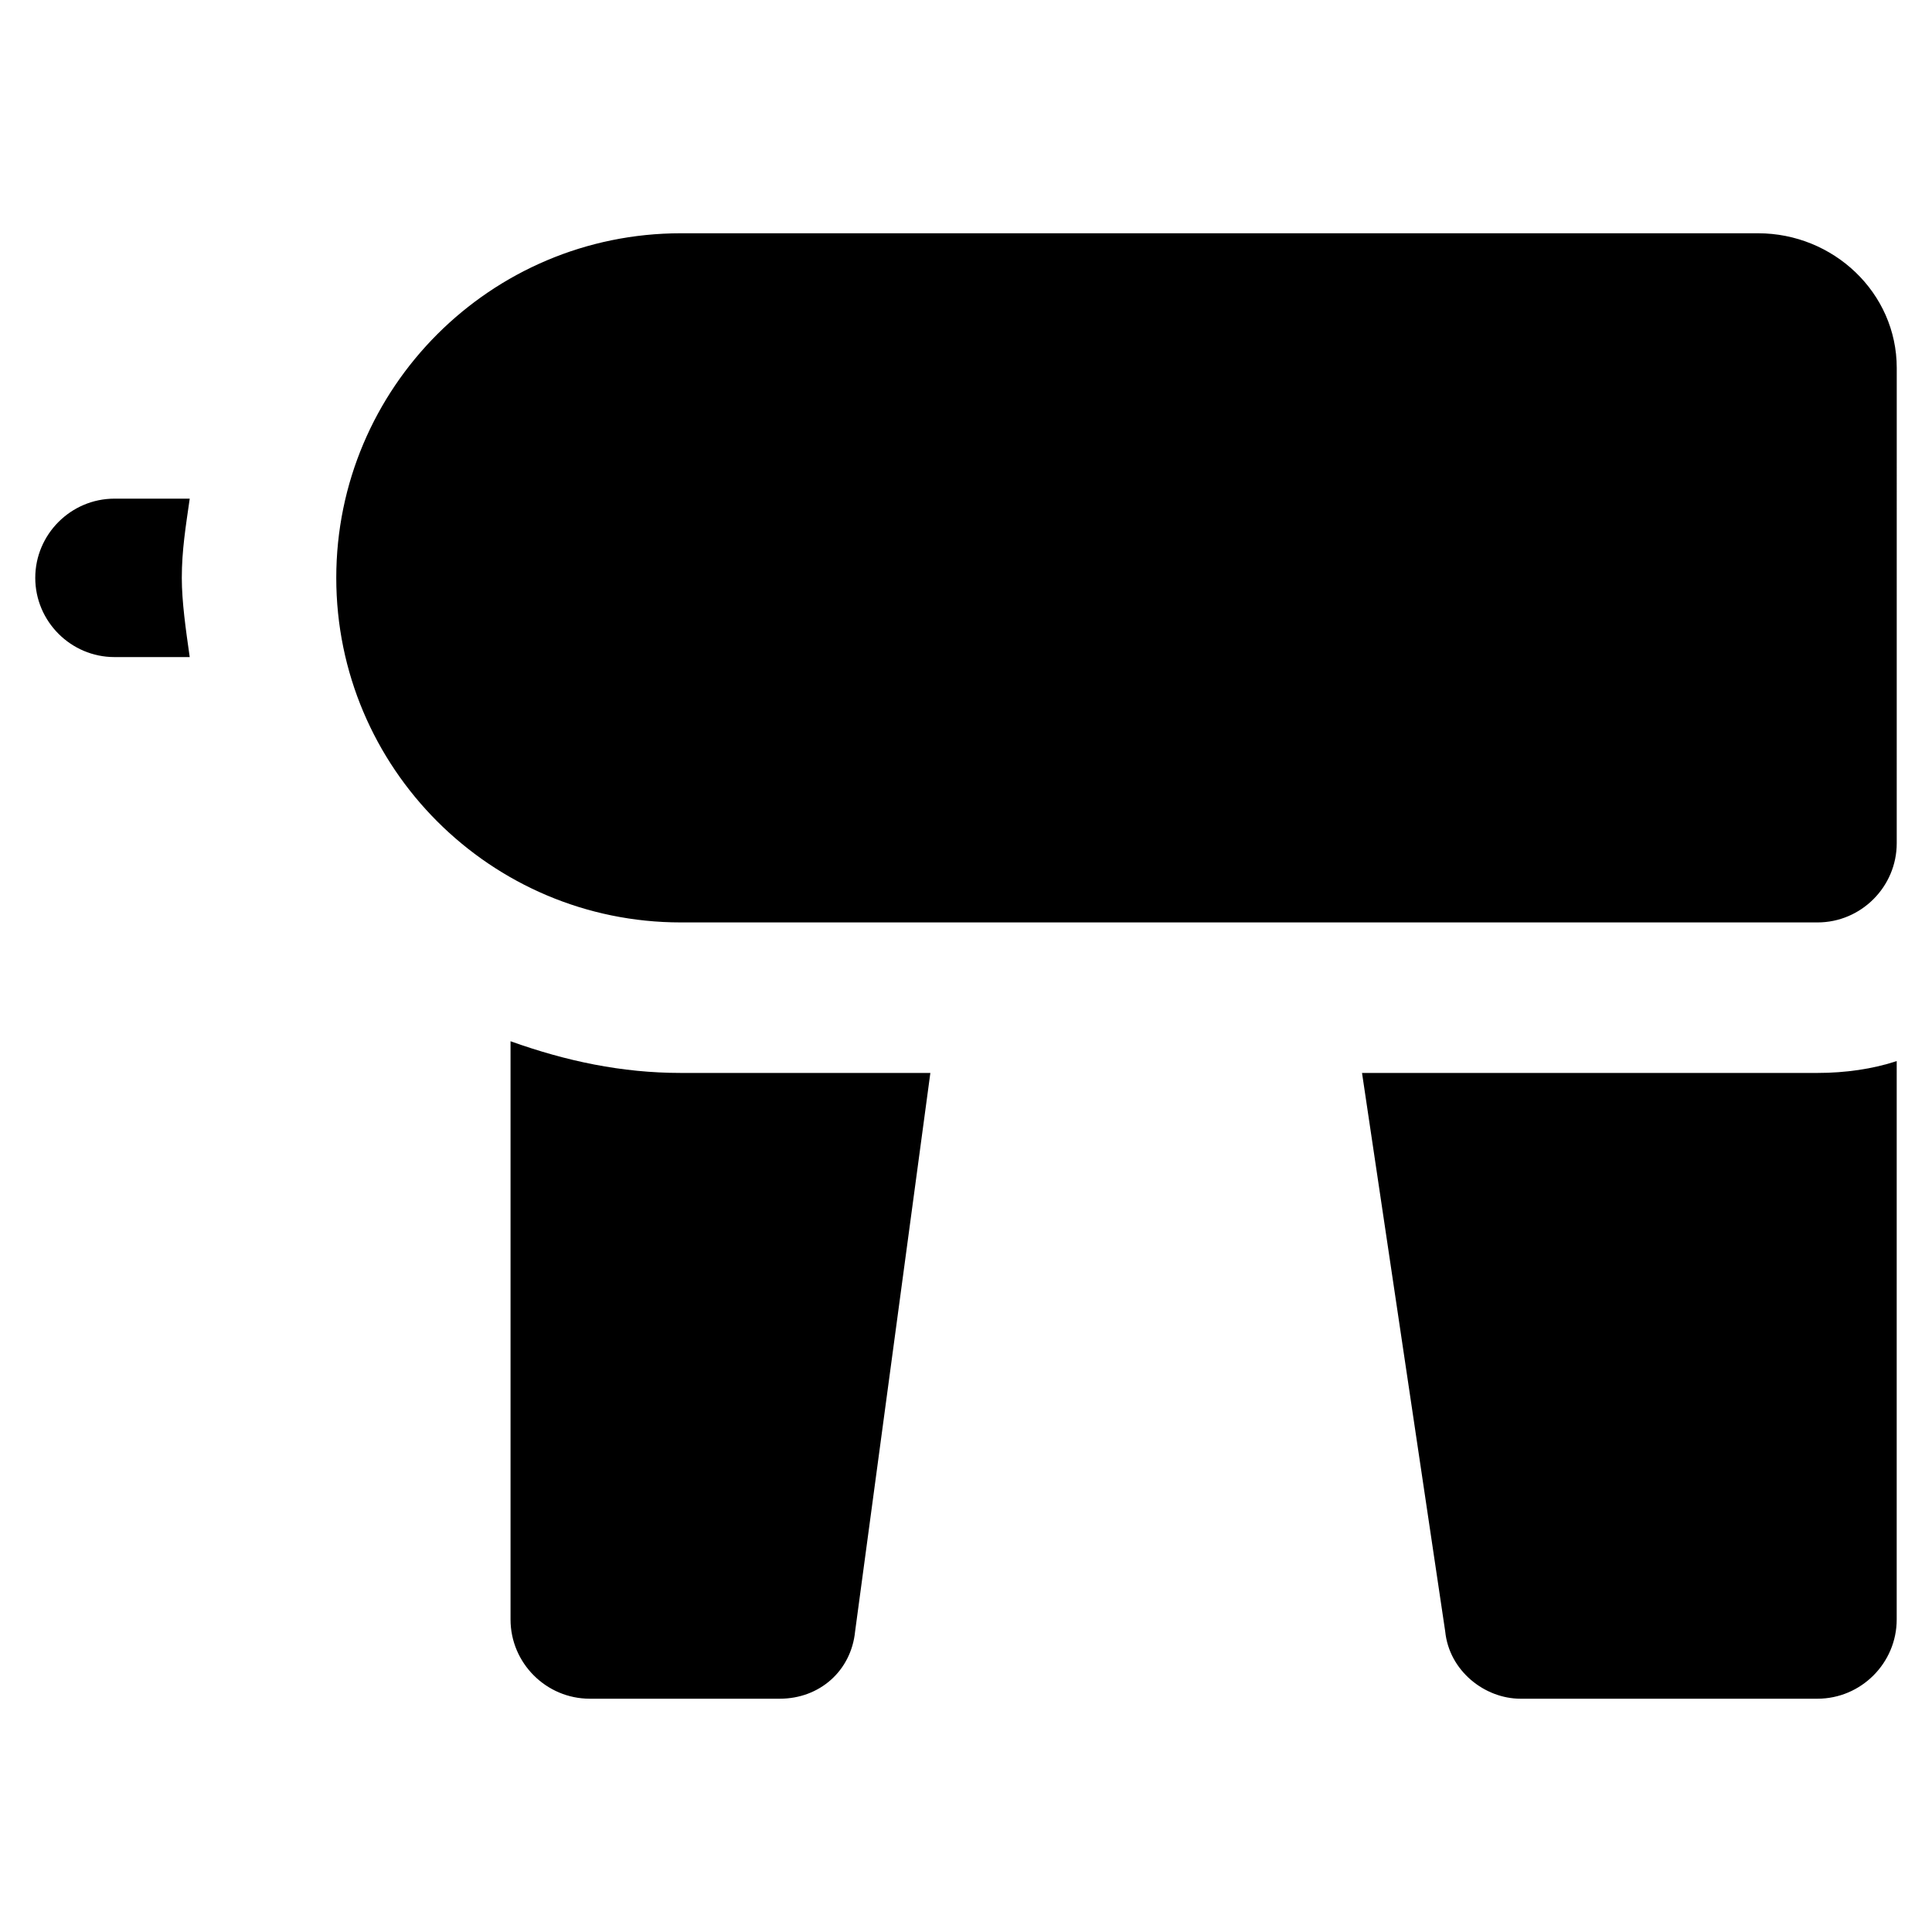
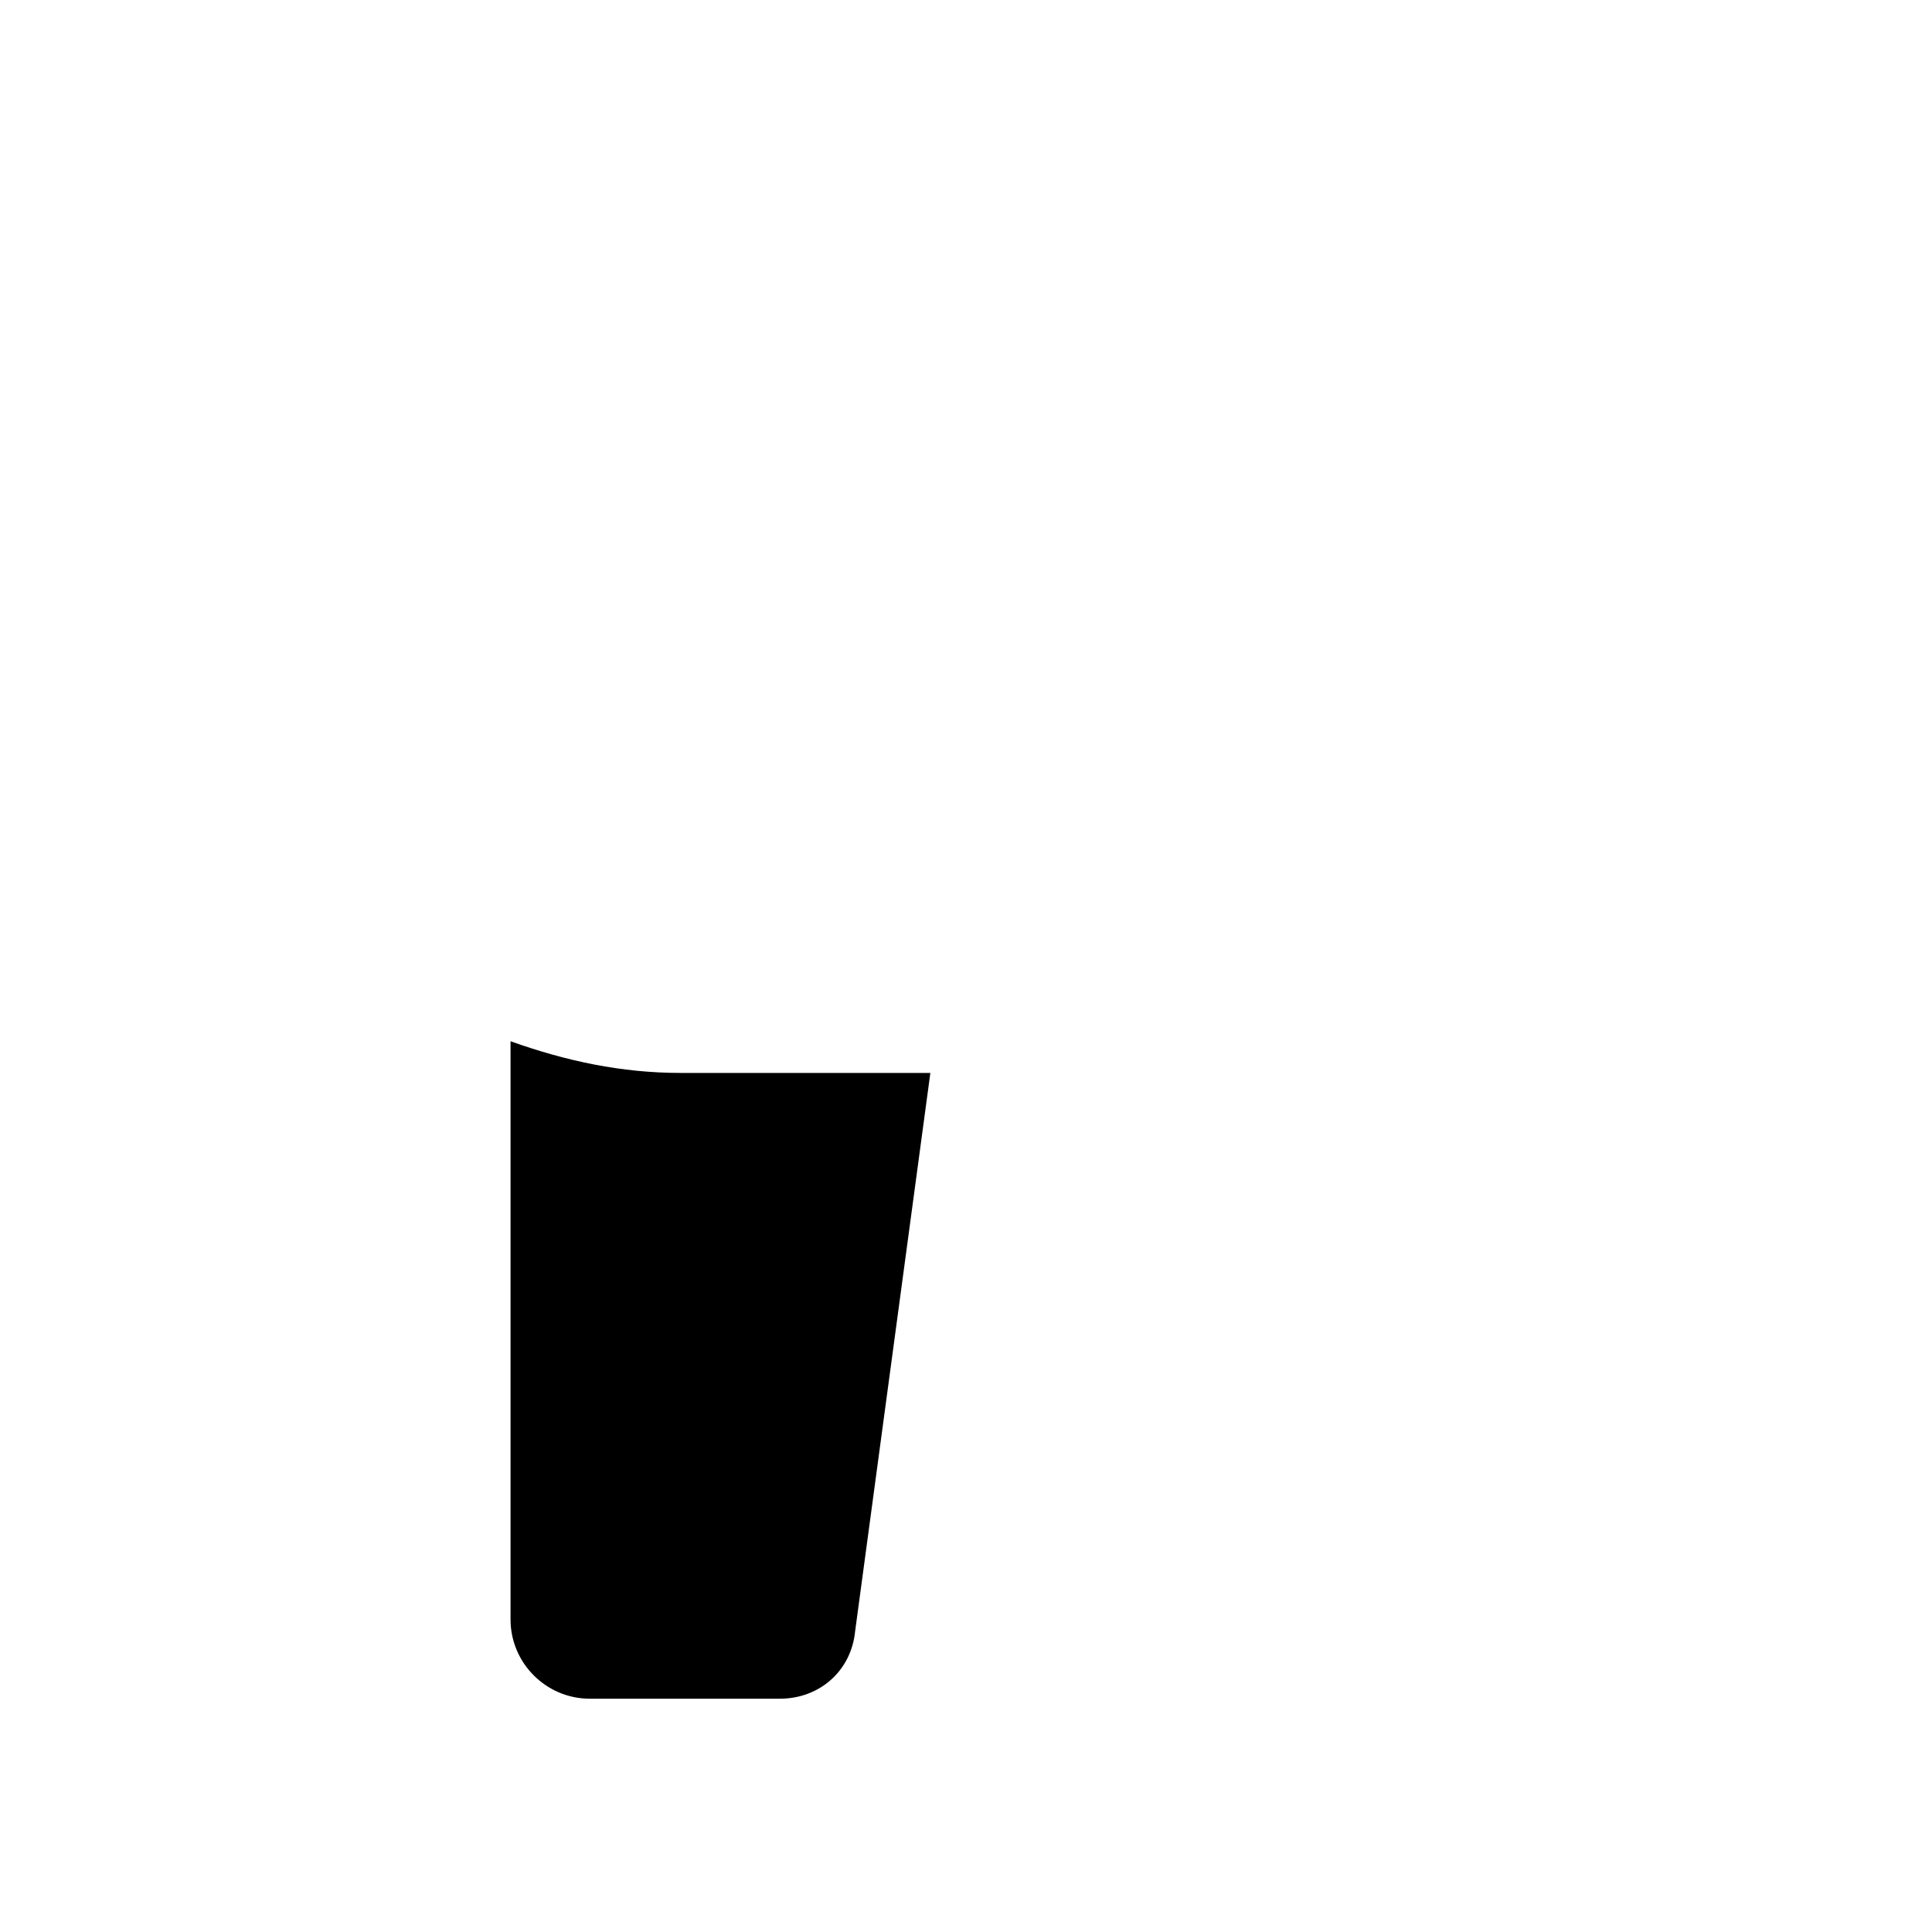
<svg xmlns="http://www.w3.org/2000/svg" fill="#000000" width="800px" height="800px" version="1.1" viewBox="144 144 512 512">
  <g>
-     <path d="m609.92 205.82h-285.49c-50.383 0-91.316 40.934-91.316 91.316 0 50.383 40.934 91.316 91.316 91.316h301.23c11.547 0 20.992-9.445 20.992-20.992l0.004-125.95c0-19.941-16.793-35.688-36.738-35.688z" />
-     <path d="m625.66 428.34h-120.71l22.043 147.99c1.051 10.496 10.496 17.844 19.941 17.844h78.719c11.547 0 20.992-9.445 20.992-20.992l0.004-147.99c-6.297 2.102-13.645 3.148-20.992 3.148z" />
    <path d="m324.43 428.34c-15.742 0-30.438-3.148-45.133-8.398v153.24c0 11.547 9.445 20.992 20.992 20.992h50.383c10.496 0 18.895-7.348 19.941-17.844l19.941-147.99z" />
-     <path d="m192.18 297.14c0-7.348 1.051-13.645 2.098-20.992h-19.941c-11.547 0-20.992 9.445-20.992 20.992s9.445 20.992 20.992 20.992h19.941c-1.047-7.348-2.098-14.695-2.098-20.992z" />
  </g>
</svg>